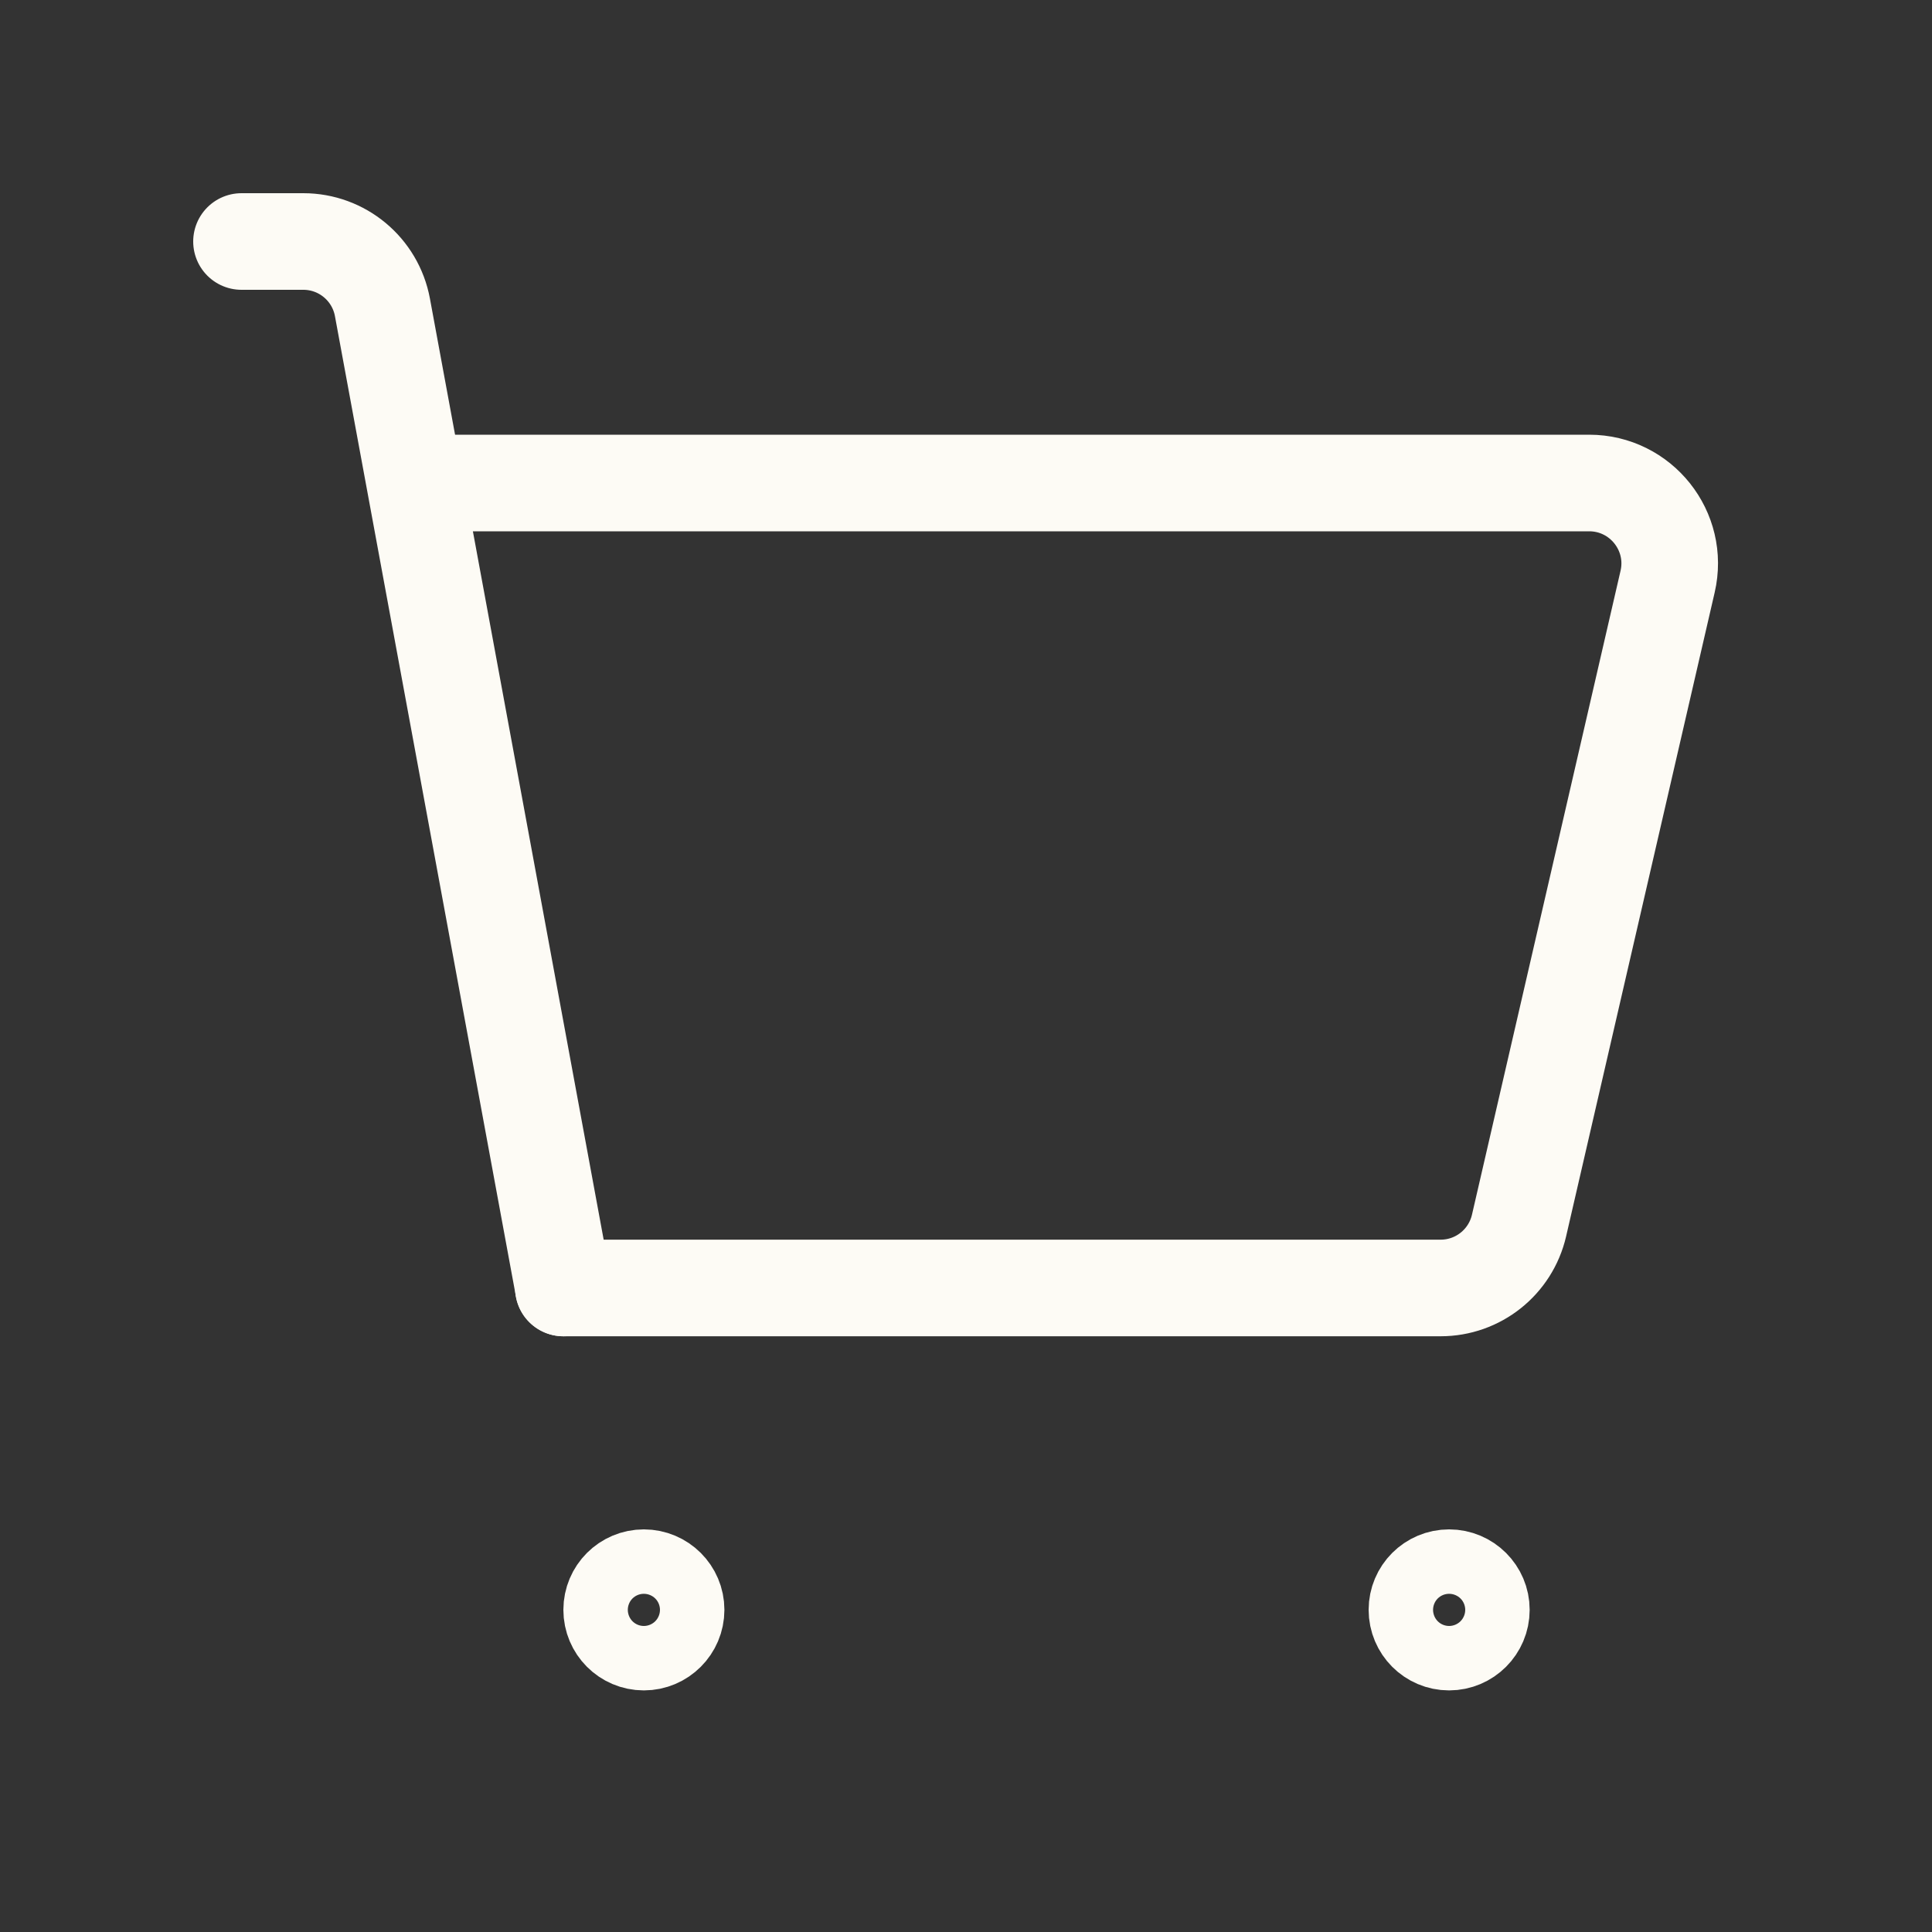
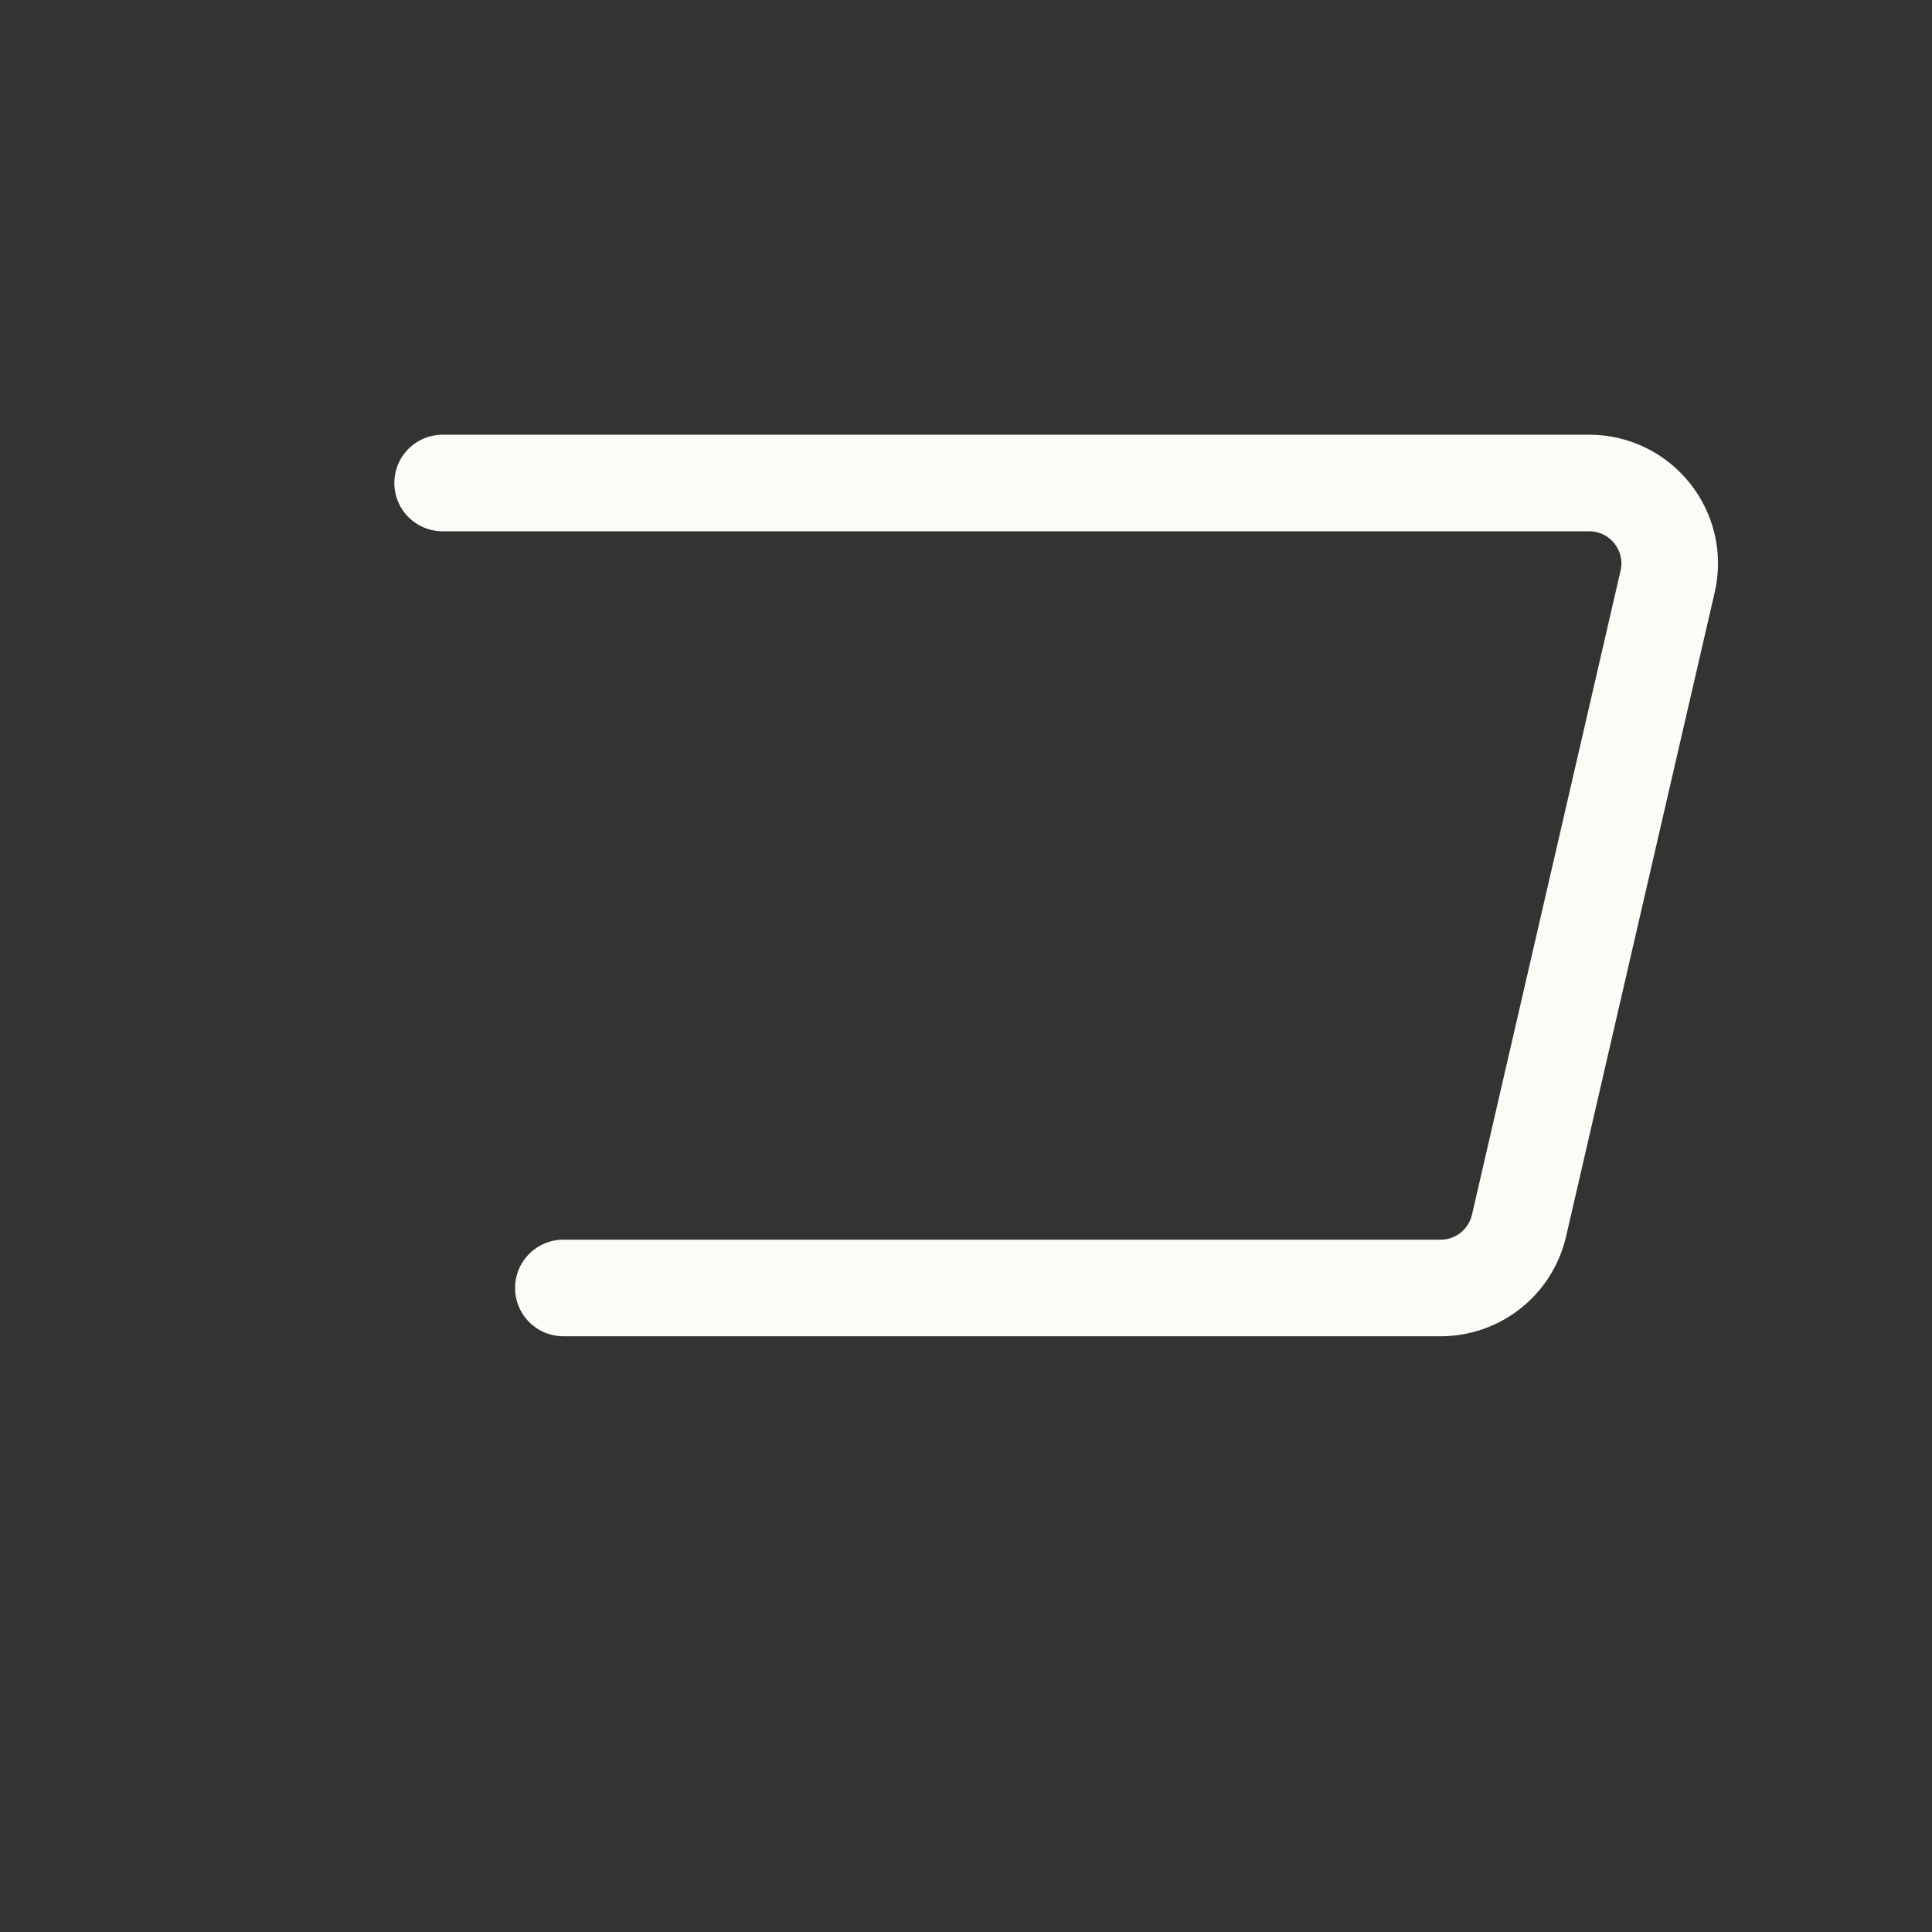
<svg xmlns="http://www.w3.org/2000/svg" width="20" height="20" viewBox="0 0 20 20" fill="none">
  <rect x="0" y="0" width="20" height="20" fill="#333333" stroke="none" />
-   <path d="M15.001 16.332C15.185 16.332 15.335 16.481 15.335 16.665C15.335 16.849 15.185 16.999 15.001 16.999C14.817 16.999 14.668 16.849 14.668 16.665C14.668 16.481 14.817 16.332 15.001 16.332Z" stroke="#FDFBF5" stroke-linecap="round" stroke-linejoin="round" />
-   <path d="M6.665 16.332C6.849 16.332 6.999 16.481 6.999 16.665C6.999 16.849 6.849 16.999 6.665 16.999C6.481 16.999 6.332 16.849 6.332 16.665C6.332 16.481 6.481 16.332 6.665 16.332Z" stroke="#FDFBF5" stroke-linecap="round" stroke-linejoin="round" />
-   <path d="M2.5 2.5H3.14C3.542 2.5 3.886 2.787 3.959 3.182L5.833 13.333" stroke="#FDFBF5" stroke-linecap="round" stroke-linejoin="round" />
  <path d="M4.582 5H16.451C16.987 5 17.384 5.499 17.263 6.021L15.725 12.687C15.637 13.066 15.301 13.333 14.913 13.333H5.832" stroke="#FDFBF5" stroke-linecap="round" stroke-linejoin="round" />
</svg>